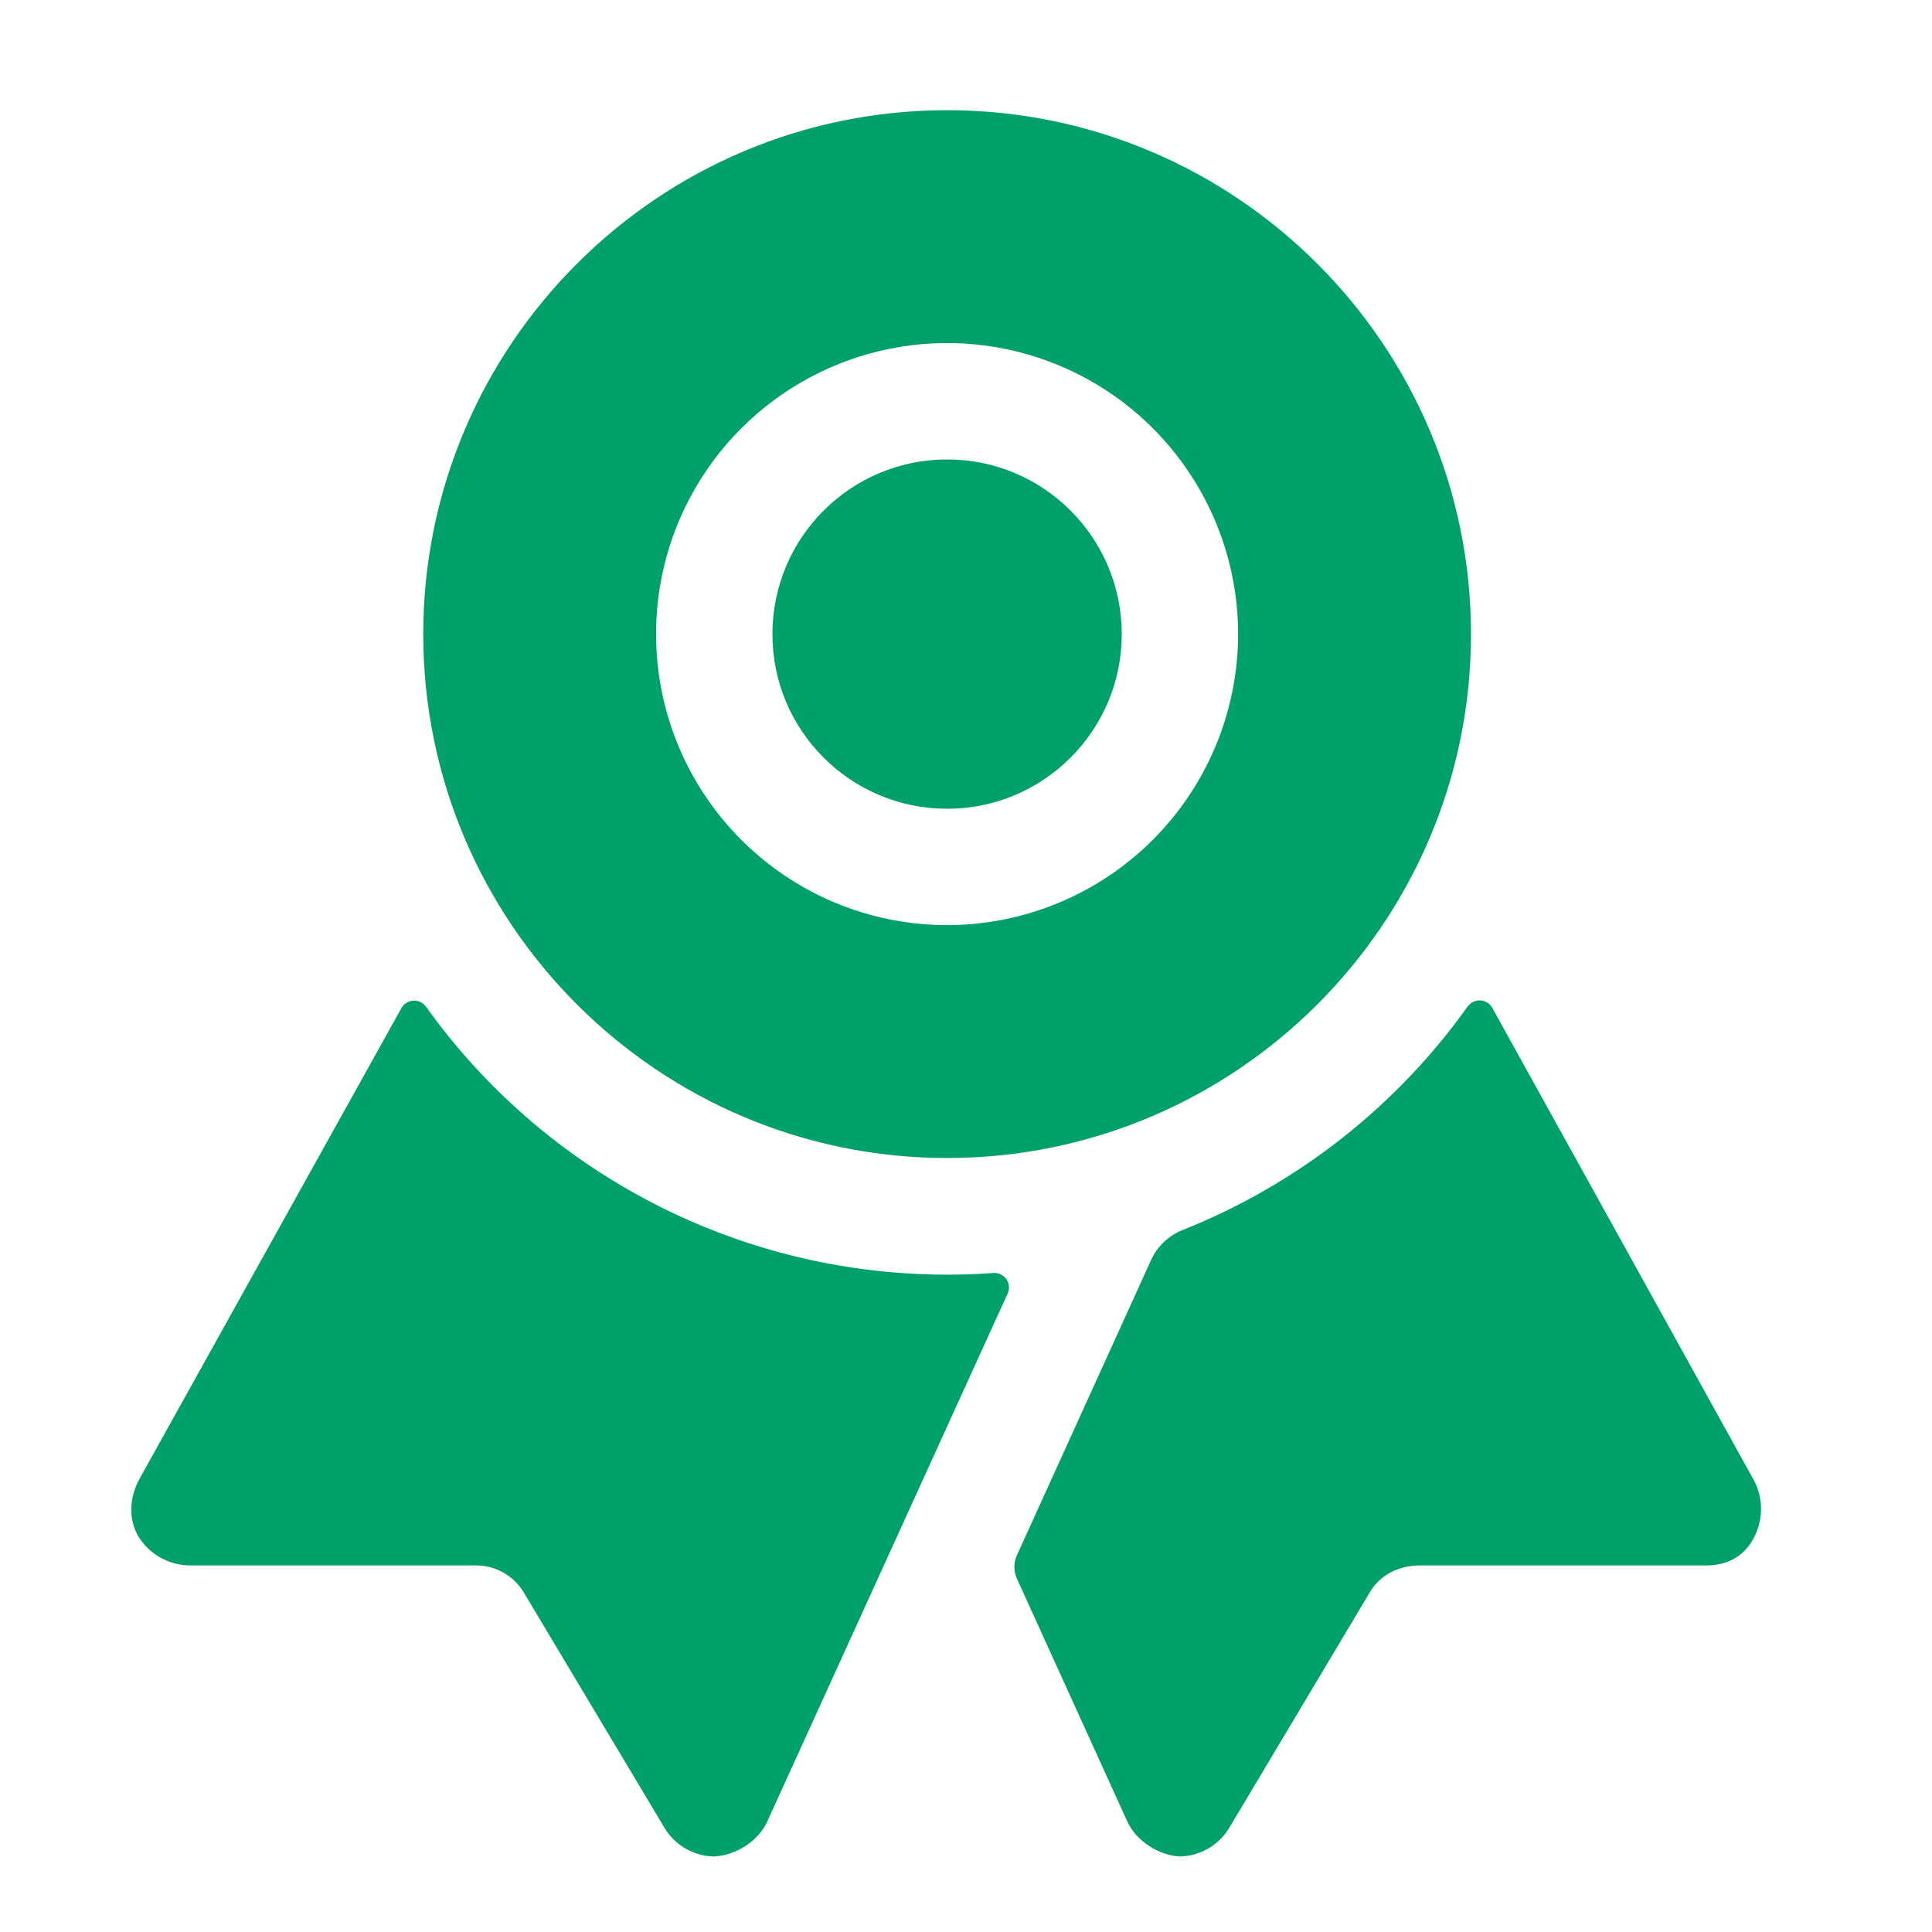
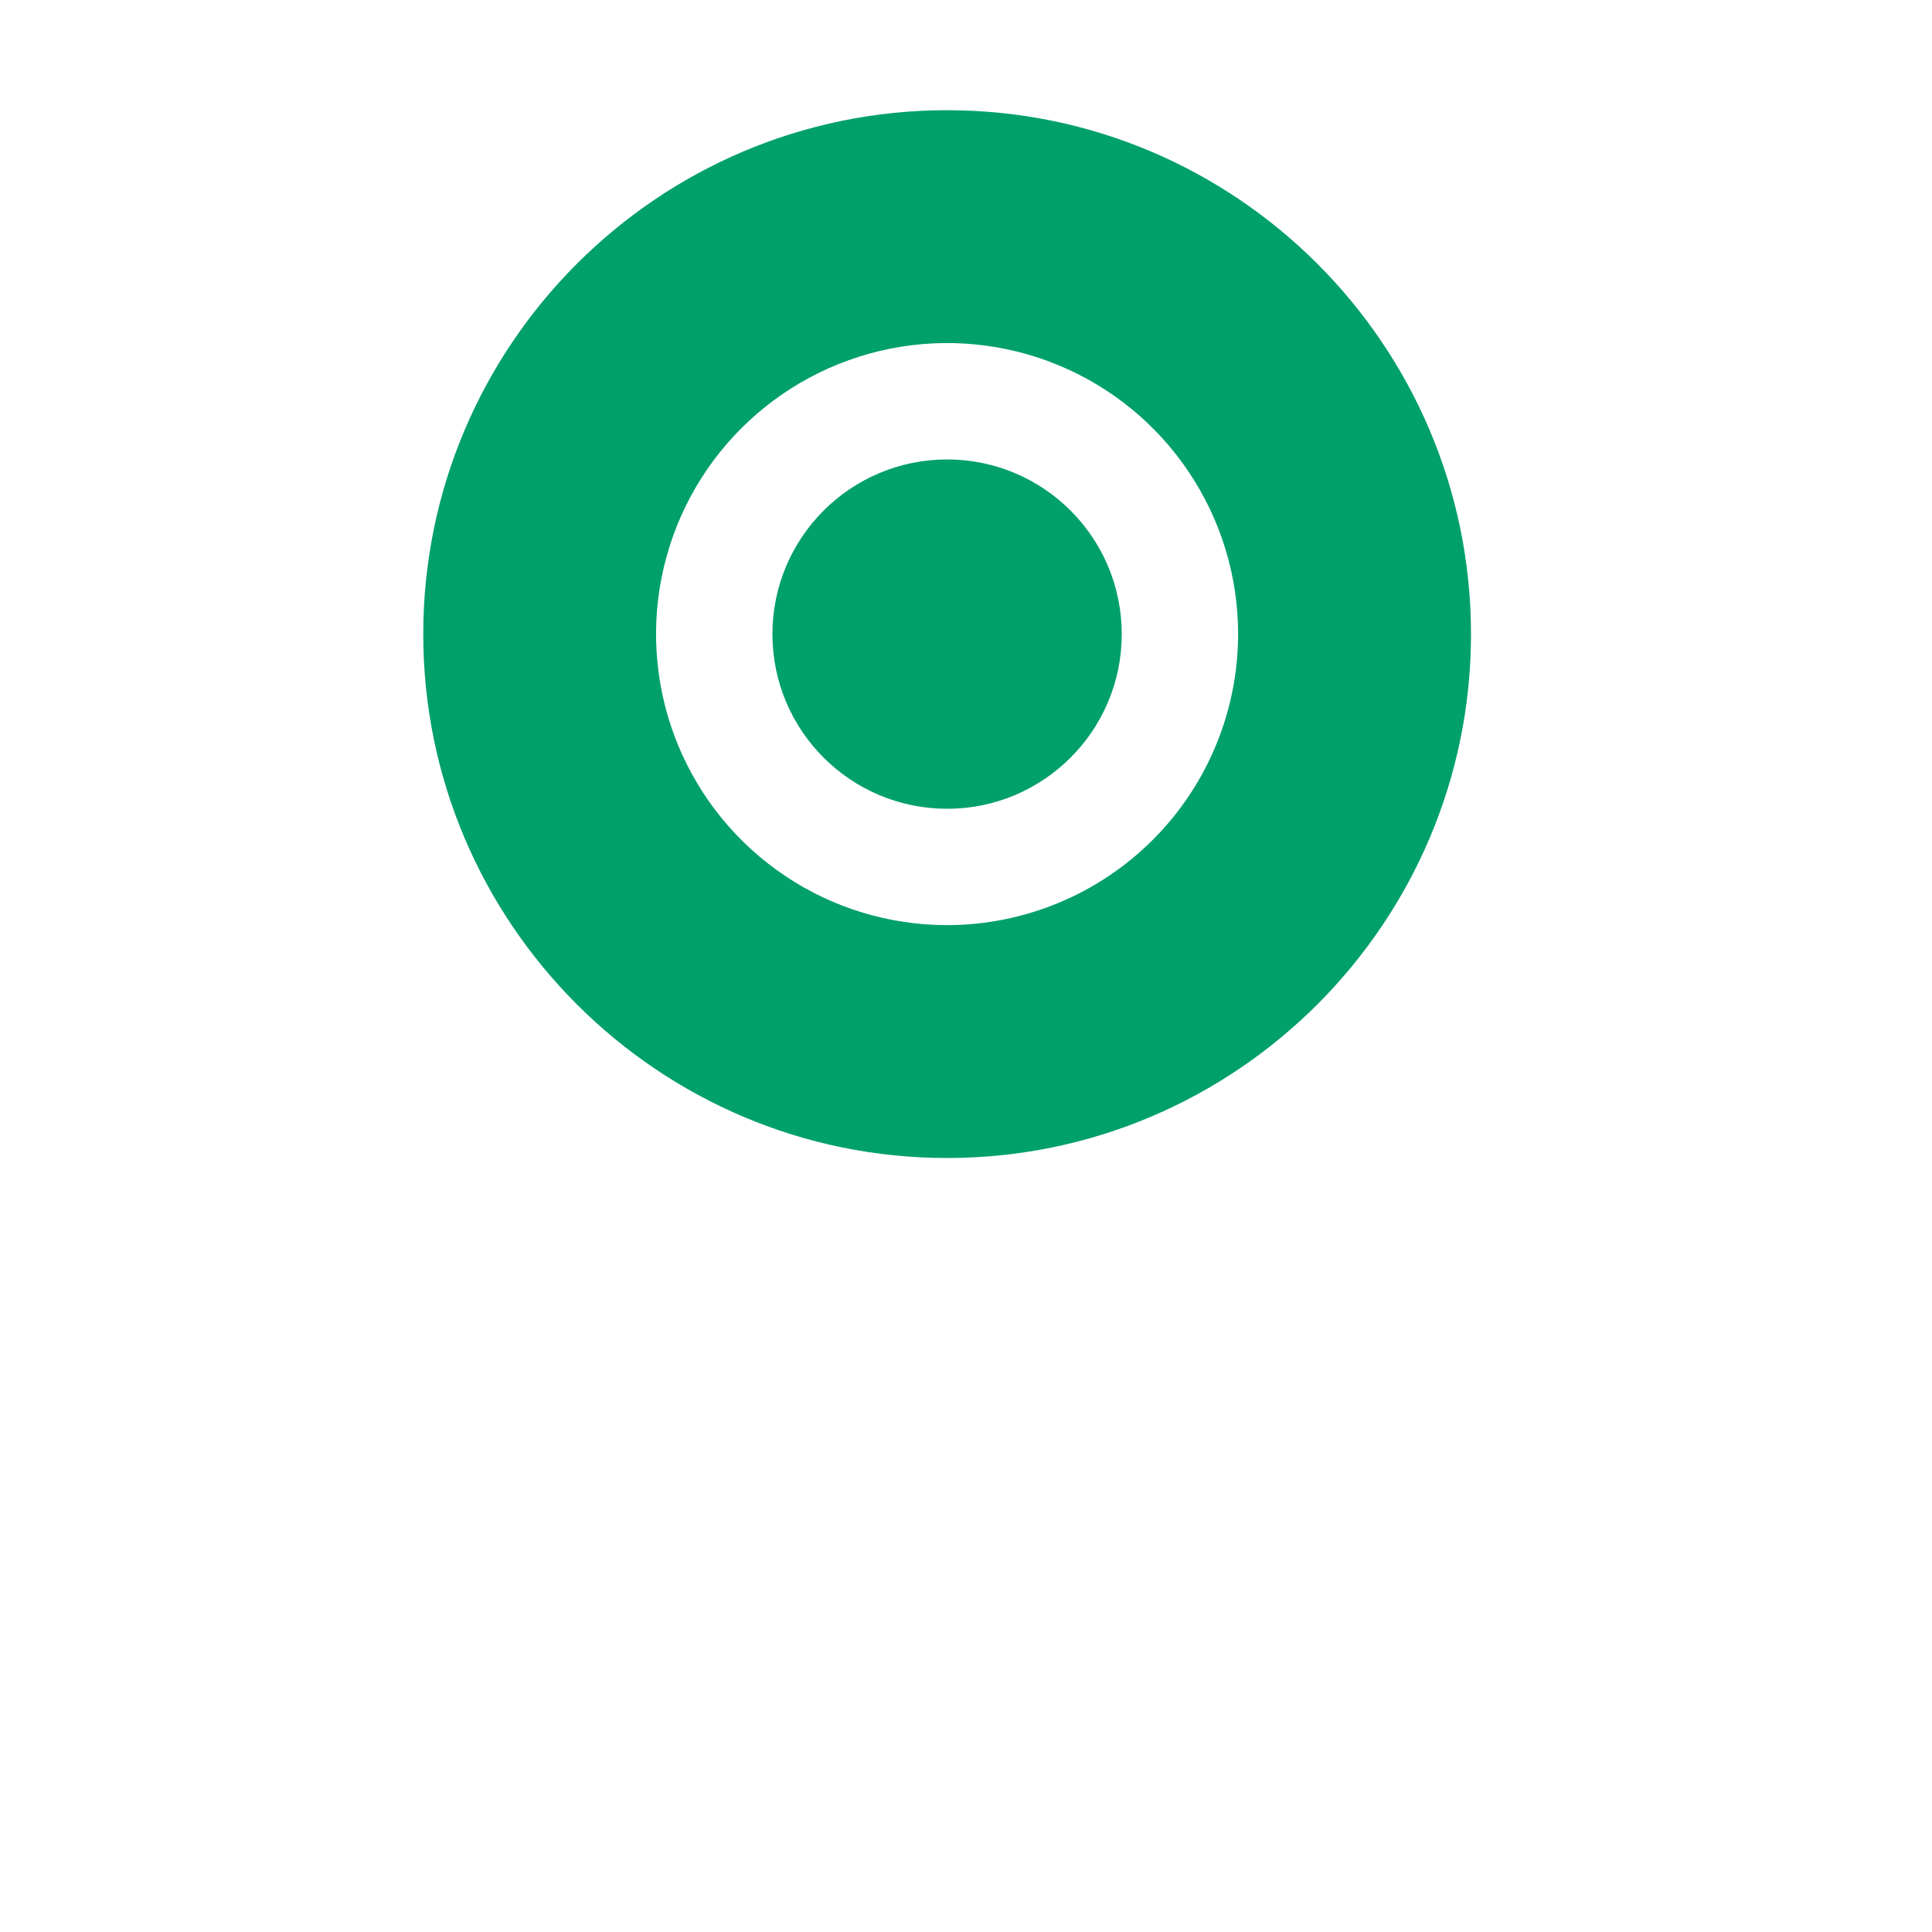
<svg xmlns="http://www.w3.org/2000/svg" width="26" height="26" viewBox="0 0 26 26" fill="none">
-   <path d="M13.369 17.131C13.163 17.147 12.954 17.154 12.744 17.154C12.488 17.154 12.235 17.142 11.984 17.12C10.747 17.011 9.547 16.635 8.469 16.018C7.39 15.402 6.457 14.56 5.734 13.549C5.715 13.522 5.689 13.5 5.659 13.486C5.629 13.471 5.596 13.464 5.563 13.466C5.53 13.468 5.498 13.478 5.47 13.496C5.442 13.513 5.418 13.538 5.402 13.567L1.877 19.902C1.743 20.147 1.722 20.44 1.864 20.679C1.937 20.798 2.04 20.896 2.162 20.963C2.284 21.031 2.421 21.067 2.56 21.067H6.379C6.512 21.062 6.644 21.093 6.761 21.156C6.878 21.219 6.977 21.312 7.046 21.426L8.939 24.592C9.008 24.71 9.106 24.807 9.224 24.876C9.342 24.945 9.475 24.982 9.612 24.984C9.903 24.968 10.204 24.779 10.325 24.514L13.561 17.407C13.575 17.377 13.581 17.343 13.578 17.309C13.575 17.275 13.563 17.243 13.544 17.215C13.524 17.187 13.498 17.165 13.468 17.15C13.437 17.135 13.403 17.129 13.369 17.131Z" fill="#00A06A" />
-   <path d="M23.584 19.886L20.082 13.562C20.066 13.533 20.043 13.509 20.015 13.492C19.987 13.475 19.955 13.464 19.922 13.463C19.889 13.461 19.856 13.468 19.827 13.482C19.797 13.496 19.771 13.518 19.752 13.544C18.789 14.894 17.458 15.938 15.918 16.552C15.729 16.626 15.576 16.771 15.491 16.956L13.687 20.926C13.663 20.977 13.651 21.032 13.651 21.088C13.651 21.143 13.663 21.199 13.687 21.249L15.169 24.509C15.289 24.774 15.589 24.968 15.88 24.984C16.016 24.98 16.149 24.942 16.267 24.873C16.384 24.803 16.482 24.704 16.55 24.586L18.437 21.424C18.578 21.187 18.835 21.066 19.111 21.067H22.968C23.294 21.067 23.542 20.897 23.653 20.578C23.692 20.464 23.707 20.344 23.695 20.224C23.683 20.105 23.645 19.99 23.584 19.886Z" fill="#00A06A" />
  <path d="M12.746 10.884C14.044 10.884 15.096 9.831 15.096 8.534C15.096 7.236 14.044 6.183 12.746 6.183C11.447 6.183 10.395 7.236 10.395 8.534C10.395 9.831 11.447 10.884 12.746 10.884Z" fill="#00A06A" />
  <path d="M12.746 1.483C8.857 1.483 5.696 4.646 5.696 8.534C5.696 12.421 8.859 15.584 12.746 15.584C16.633 15.584 19.796 12.421 19.796 8.534C19.796 4.646 16.634 1.483 12.746 1.483ZM12.746 12.45C11.971 12.45 11.214 12.221 10.57 11.79C9.926 11.36 9.424 10.748 9.127 10.032C8.831 9.317 8.753 8.529 8.904 7.769C9.055 7.01 9.428 6.312 9.976 5.764C10.524 5.216 11.222 4.843 11.982 4.692C12.741 4.541 13.529 4.618 14.245 4.915C14.96 5.211 15.572 5.713 16.002 6.358C16.433 7.002 16.662 7.759 16.662 8.534C16.661 9.572 16.248 10.567 15.514 11.302C14.78 12.036 13.784 12.449 12.746 12.45Z" fill="#00A06A" />
</svg>